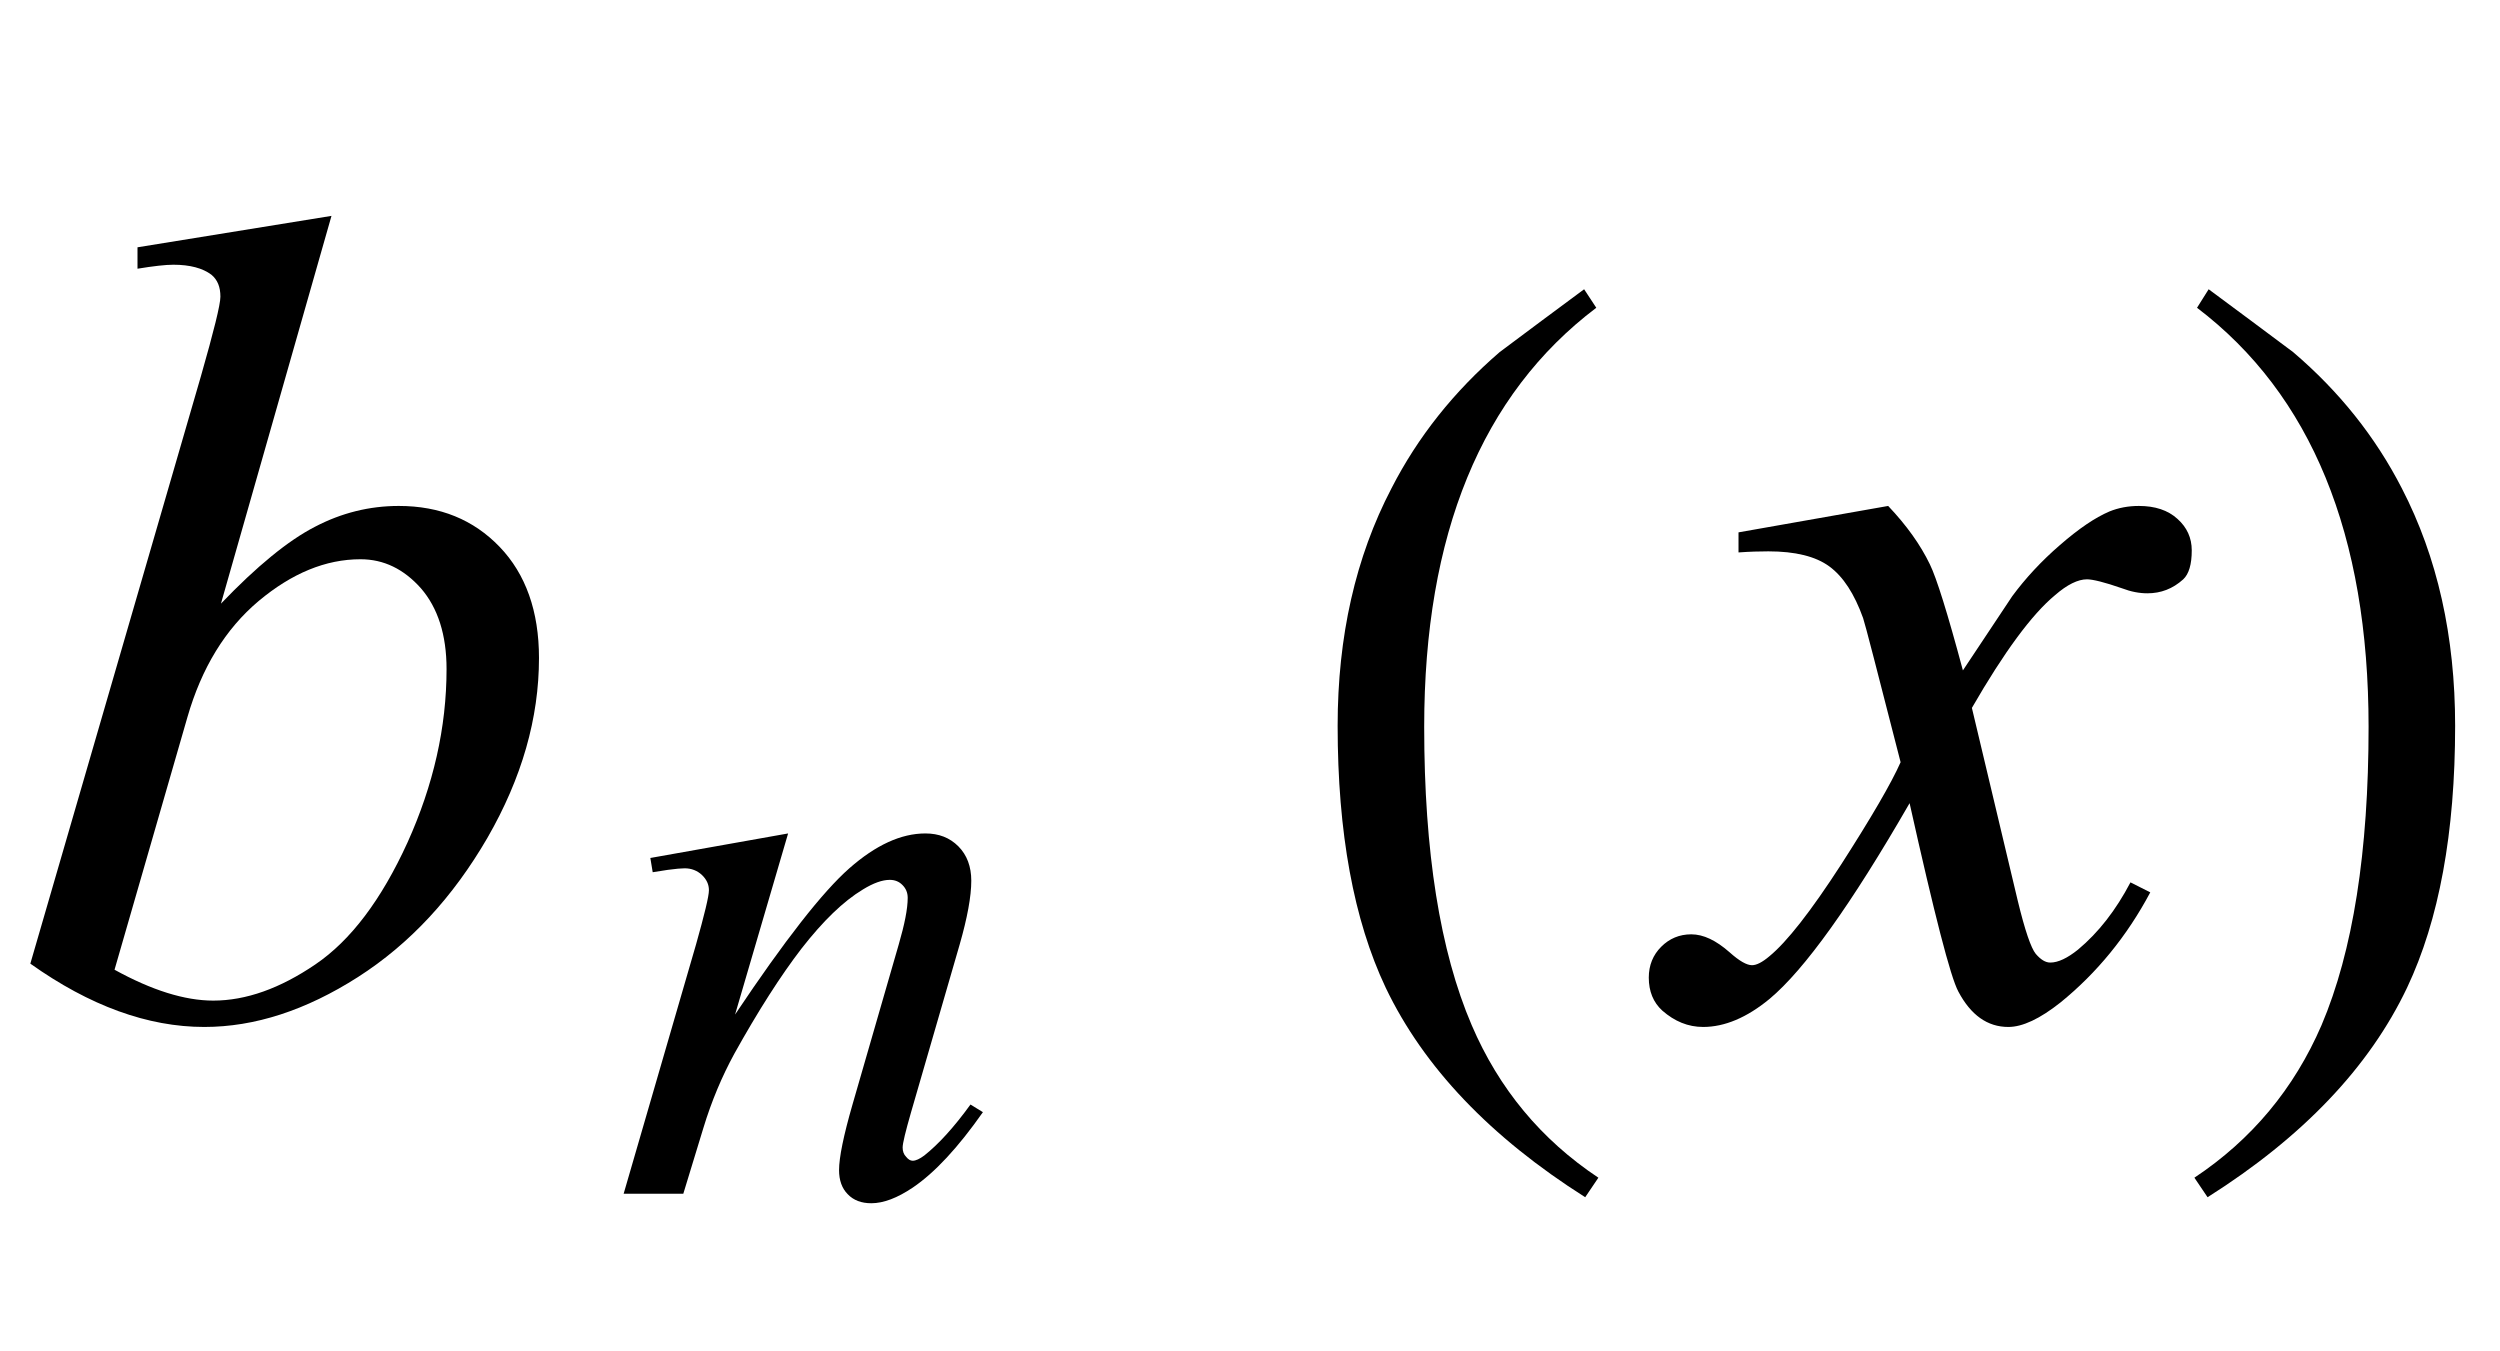
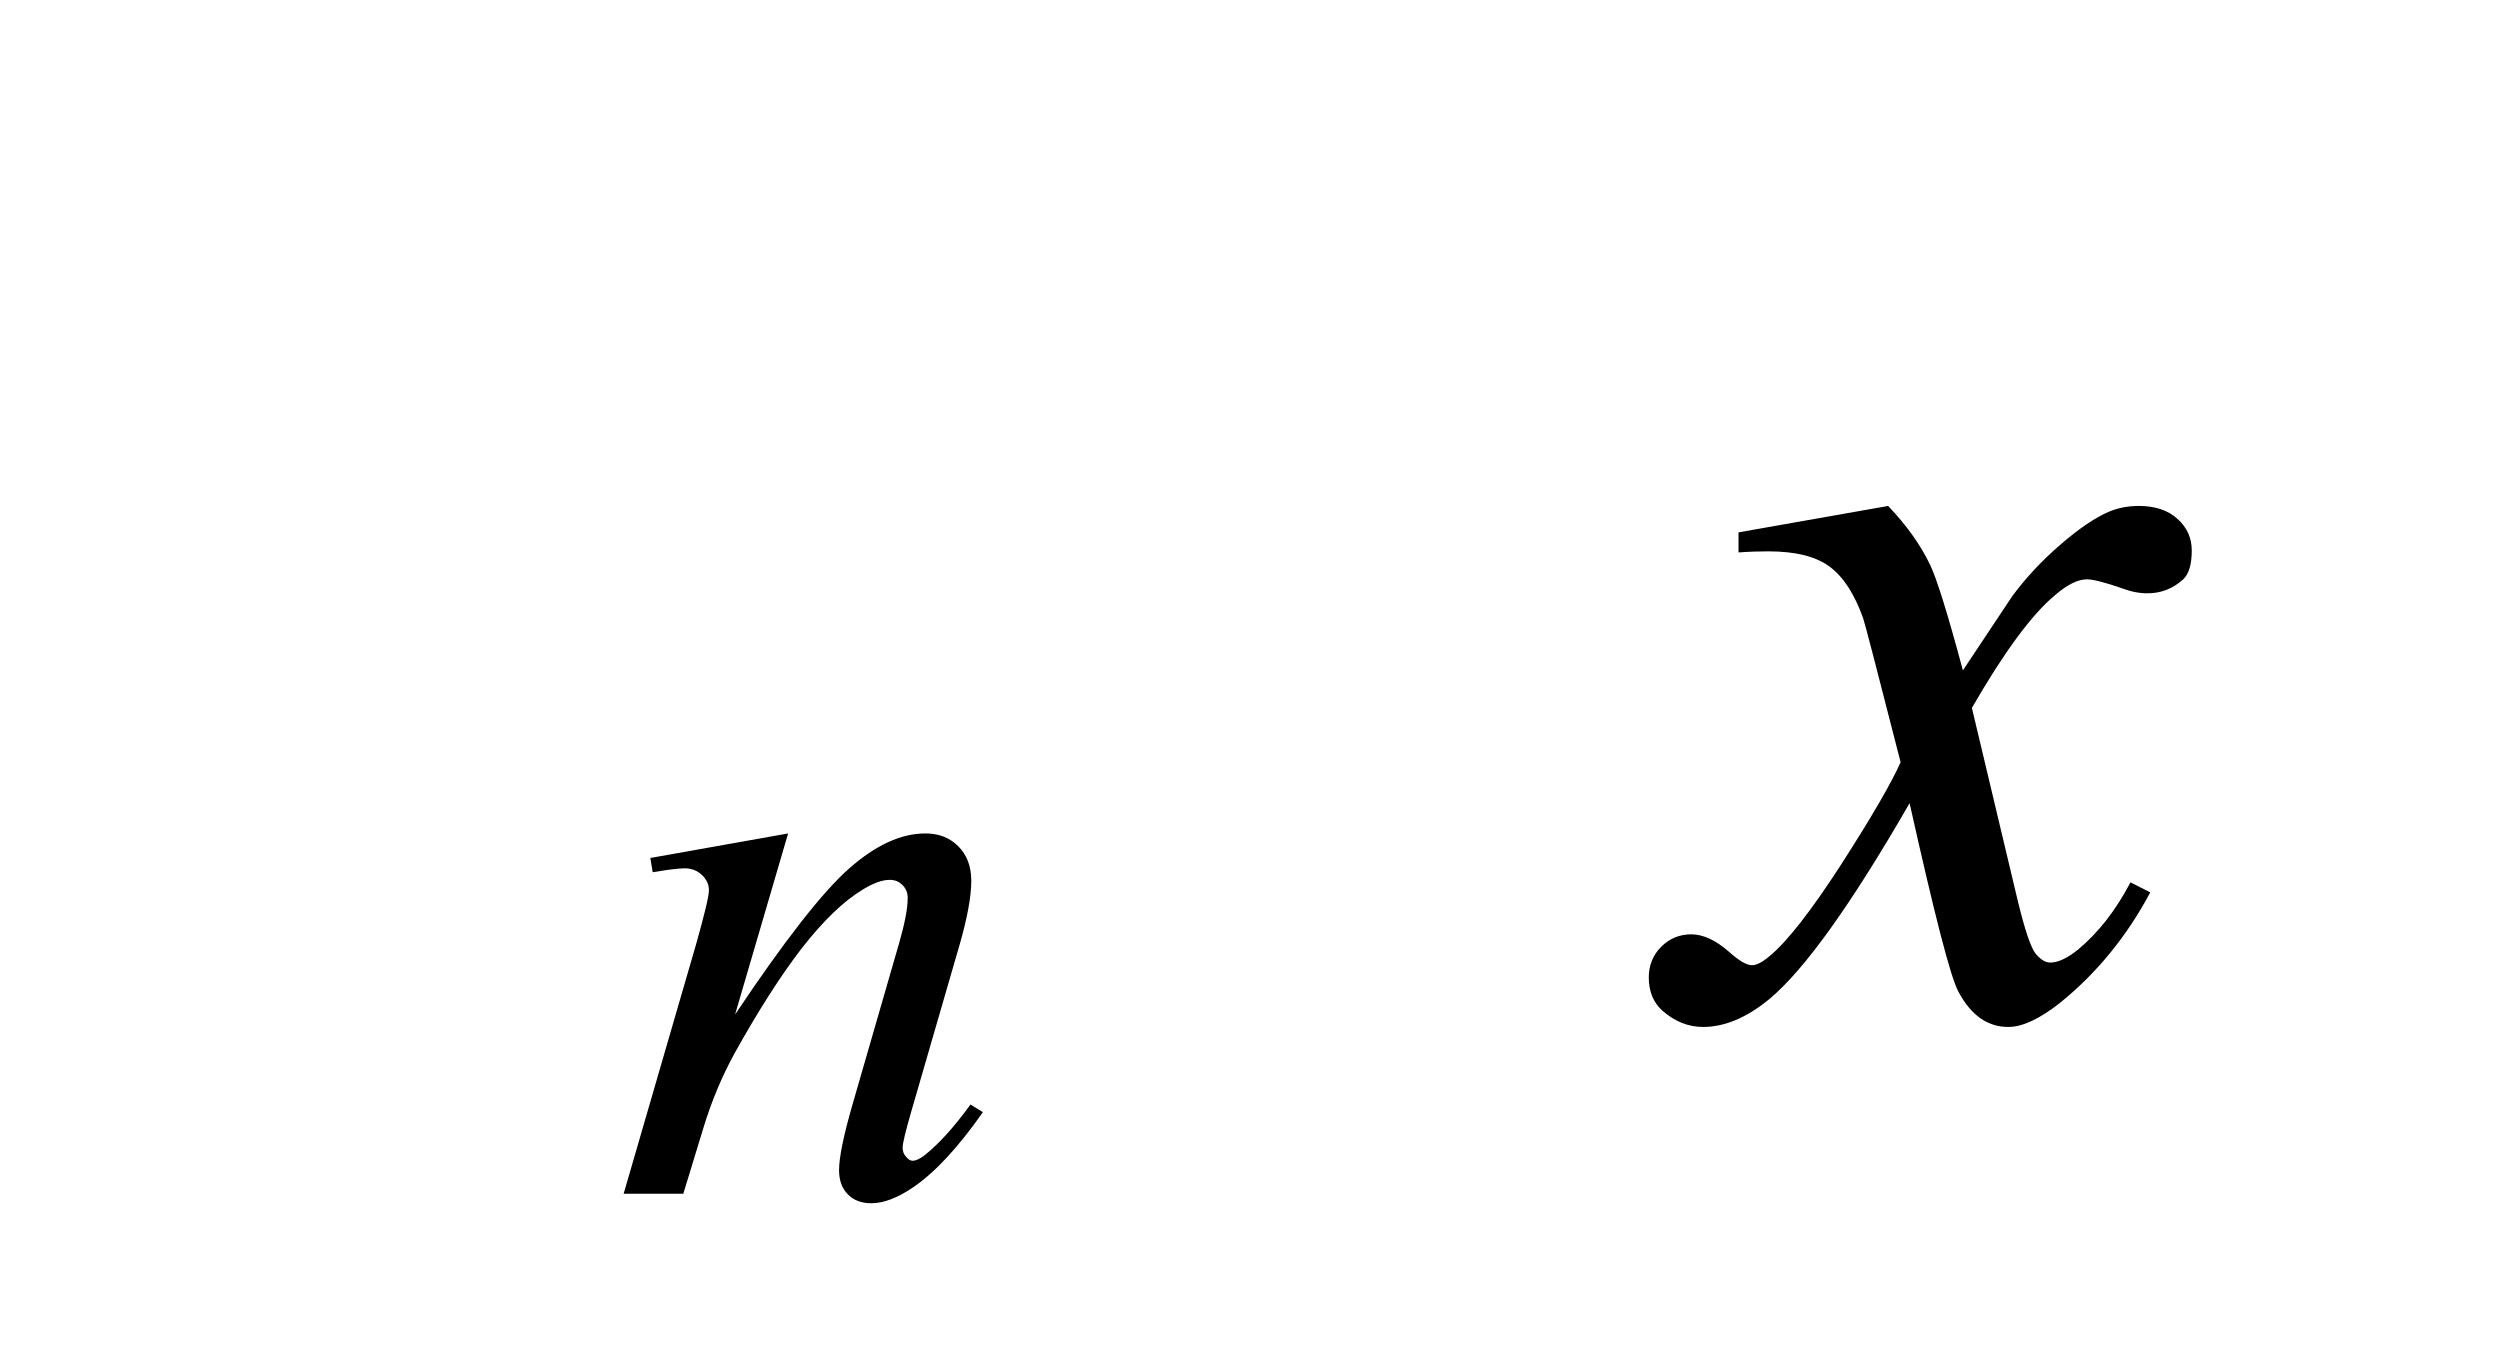
<svg xmlns="http://www.w3.org/2000/svg" xmlns:xlink="http://www.w3.org/1999/xlink" viewBox="0 0 37 20" version="1.1">
  <defs>
    <g>
      <symbol overflow="visible" id="glyph0-0">
-         <path style="stroke:none;" d="M 2.359 0 L 2.359 -10.625 L 10.859 -10.625 L 10.859 0 Z M 2.625 -0.266 L 10.594 -0.266 L 10.594 -10.359 L 2.625 -10.359 Z M 2.625 -0.266 " />
-       </symbol>
+         </symbol>
      <symbol overflow="visible" id="glyph0-1">
-         <path style="stroke:none;" d="M 4.906 -11.805 L 3.27 -6.066 C 3.801 -6.621 4.266 -7 4.66 -7.203 C 5.055 -7.41 5.469 -7.512 5.902 -7.512 C 6.512 -7.512 7.008 -7.309 7.395 -6.906 C 7.781 -6.504 7.977 -5.953 7.977 -5.262 C 7.977 -4.371 7.723 -3.484 7.215 -2.602 C 6.703 -1.719 6.066 -1.031 5.297 -0.539 C 4.527 -0.047 3.77 0.199 3.023 0.199 C 2.188 0.199 1.328 -0.113 0.449 -0.738 L 2.973 -9.43 C 3.164 -10.098 3.262 -10.492 3.262 -10.609 C 3.262 -10.754 3.219 -10.859 3.129 -10.934 C 3 -11.031 2.812 -11.082 2.566 -11.082 C 2.449 -11.082 2.273 -11.062 2.035 -11.023 L 2.035 -11.34 Z M 1.695 -0.648 C 2.246 -0.344 2.734 -0.191 3.156 -0.191 C 3.641 -0.191 4.145 -0.371 4.668 -0.727 C 5.191 -1.082 5.645 -1.684 6.031 -2.531 C 6.414 -3.379 6.609 -4.234 6.609 -5.098 C 6.609 -5.605 6.48 -6.004 6.23 -6.293 C 5.977 -6.578 5.68 -6.723 5.336 -6.723 C 4.82 -6.723 4.32 -6.516 3.828 -6.105 C 3.336 -5.691 2.984 -5.117 2.773 -4.383 Z M 1.695 -0.648 " />
-       </symbol>
+         </symbol>
      <symbol overflow="visible" id="glyph0-2">
        <path style="stroke:none;" d="M 2.945 -7.512 C 3.219 -7.223 3.422 -6.938 3.562 -6.648 C 3.66 -6.449 3.824 -5.926 4.051 -5.078 L 4.781 -6.176 C 4.977 -6.441 5.211 -6.695 5.488 -6.934 C 5.766 -7.176 6.008 -7.34 6.219 -7.43 C 6.352 -7.484 6.496 -7.512 6.656 -7.512 C 6.895 -7.512 7.086 -7.449 7.227 -7.32 C 7.367 -7.195 7.438 -7.039 7.438 -6.855 C 7.438 -6.645 7.395 -6.504 7.312 -6.426 C 7.156 -6.285 6.98 -6.219 6.781 -6.219 C 6.664 -6.219 6.539 -6.242 6.406 -6.293 C 6.148 -6.383 5.973 -6.426 5.887 -6.426 C 5.754 -6.426 5.594 -6.348 5.414 -6.191 C 5.07 -5.906 4.66 -5.348 4.184 -4.523 L 4.863 -1.668 C 4.969 -1.23 5.059 -0.969 5.129 -0.883 C 5.203 -0.797 5.273 -0.754 5.344 -0.754 C 5.461 -0.754 5.598 -0.82 5.754 -0.945 C 6.059 -1.199 6.316 -1.531 6.531 -1.941 L 6.824 -1.793 C 6.477 -1.141 6.031 -0.598 5.496 -0.164 C 5.191 0.078 4.934 0.199 4.723 0.199 C 4.414 0.199 4.168 0.023 3.984 -0.324 C 3.867 -0.539 3.629 -1.469 3.262 -3.113 C 2.398 -1.613 1.707 -0.648 1.188 -0.215 C 0.852 0.062 0.523 0.199 0.207 0.199 C -0.016 0.199 -0.215 0.117 -0.398 -0.043 C -0.531 -0.164 -0.598 -0.328 -0.598 -0.531 C -0.598 -0.715 -0.535 -0.867 -0.414 -0.988 C -0.293 -1.109 -0.145 -1.172 0.031 -1.172 C 0.211 -1.172 0.398 -1.082 0.598 -0.906 C 0.742 -0.777 0.852 -0.715 0.93 -0.715 C 0.996 -0.715 1.082 -0.758 1.188 -0.848 C 1.445 -1.059 1.801 -1.512 2.25 -2.207 C 2.699 -2.906 2.992 -3.41 3.129 -3.719 C 2.785 -5.062 2.602 -5.773 2.574 -5.852 C 2.445 -6.211 2.281 -6.465 2.074 -6.617 C 1.871 -6.766 1.57 -6.84 1.172 -6.84 C 1.043 -6.84 0.898 -6.836 0.73 -6.824 L 0.73 -7.121 Z M 2.945 -7.512 " />
      </symbol>
      <symbol overflow="visible" id="glyph1-0">
        <path style="stroke:none;" d="M 1.672 0 L 1.672 -7.543 L 7.707 -7.543 L 7.707 0 Z M 1.863 -0.188 L 7.52 -0.188 L 7.52 -7.355 L 1.863 -7.355 Z M 1.863 -0.188 " />
      </symbol>
      <symbol overflow="visible" id="glyph1-1">
        <path style="stroke:none;" d="M 2.664 -5.332 L 1.879 -2.652 C 2.613 -3.75 3.176 -4.469 3.57 -4.816 C 3.961 -5.16 4.336 -5.332 4.695 -5.332 C 4.895 -5.332 5.055 -5.27 5.184 -5.141 C 5.312 -5.012 5.375 -4.84 5.375 -4.633 C 5.375 -4.398 5.316 -4.082 5.203 -3.688 L 4.484 -1.207 C 4.402 -0.922 4.359 -0.746 4.359 -0.684 C 4.359 -0.629 4.375 -0.582 4.41 -0.547 C 4.441 -0.508 4.473 -0.488 4.508 -0.488 C 4.555 -0.488 4.613 -0.516 4.68 -0.566 C 4.887 -0.73 5.117 -0.98 5.363 -1.32 L 5.547 -1.207 C 5.18 -0.684 4.836 -0.312 4.508 -0.09 C 4.281 0.062 4.078 0.141 3.895 0.141 C 3.75 0.141 3.633 0.098 3.547 0.008 C 3.461 -0.078 3.418 -0.199 3.418 -0.348 C 3.418 -0.535 3.484 -0.859 3.617 -1.32 L 4.301 -3.688 C 4.387 -3.984 4.434 -4.215 4.434 -4.379 C 4.434 -4.457 4.406 -4.52 4.355 -4.57 C 4.305 -4.621 4.242 -4.645 4.168 -4.645 C 4.059 -4.645 3.926 -4.598 3.773 -4.504 C 3.48 -4.328 3.18 -4.035 2.863 -3.629 C 2.551 -3.223 2.219 -2.703 1.867 -2.07 C 1.684 -1.734 1.531 -1.371 1.41 -0.973 L 1.113 0 L 0.23 0 L 1.301 -3.688 C 1.426 -4.133 1.492 -4.402 1.492 -4.492 C 1.492 -4.578 1.457 -4.652 1.387 -4.719 C 1.32 -4.781 1.234 -4.816 1.133 -4.816 C 1.086 -4.816 1 -4.809 0.883 -4.793 L 0.66 -4.758 L 0.625 -4.969 Z M 2.664 -5.332 " />
      </symbol>
      <symbol overflow="visible" id="glyph2-0">
-         <path style="stroke:none;" d="M 1 0 L 1 -12.797 L 7 -12.797 L 7 0 Z M 2 -1 L 6 -1 L 6 -11.797 L 2 -11.797 Z M 2 -1 " />
-       </symbol>
+         </symbol>
      <symbol overflow="visible" id="glyph2-1">
-         <path style="stroke:none;" d="M 4.656 2.43 L 4.461 2.719 C 3.055 1.828 2.07 0.793 1.508 -0.383 C 1.035 -1.383 0.797 -2.676 0.797 -4.258 C 0.797 -5.582 1.062 -6.754 1.594 -7.773 C 1.984 -8.535 2.52 -9.207 3.195 -9.789 C 3.613 -10.102 4.027 -10.41 4.445 -10.719 L 4.625 -10.445 C 2.926 -9.16 2.078 -7.09 2.078 -4.242 C 2.078 -2.395 2.312 -0.922 2.781 0.172 C 3.184 1.113 3.809 1.867 4.656 2.43 Z M 4.656 2.43 " />
-       </symbol>
+         </symbol>
      <symbol overflow="visible" id="glyph2-2">
-         <path style="stroke:none;" d="M 4.336 -4.258 C 4.336 -2.676 4.098 -1.383 3.625 -0.383 C 3.066 0.793 2.082 1.828 0.672 2.719 L 0.477 2.43 C 1.324 1.867 1.953 1.113 2.359 0.172 C 2.824 -0.922 3.055 -2.395 3.055 -4.242 C 3.055 -7.09 2.207 -9.16 0.516 -10.445 L 0.688 -10.719 C 1.105 -10.41 1.52 -10.102 1.938 -9.789 C 2.621 -9.207 3.156 -8.535 3.547 -7.773 C 4.074 -6.754 4.336 -5.582 4.336 -4.258 Z M 4.336 -4.258 " />
-       </symbol>
+         </symbol>
    </g>
  </defs>
  <g id="surface651565">
    <g style="fill:rgb(0%,0%,0%);fill-opacity:1;">
      <use xlink:href="#glyph0-1" x="0" y="15" />
    </g>
    <g style="fill:rgb(0%,0%,0%);fill-opacity:1;">
      <use xlink:href="#glyph1-1" x="9" y="17.667" />
    </g>
    <g style="fill:rgb(0%,0%,0%);fill-opacity:1;">
      <use xlink:href="#glyph2-1" x="19" y="15" />
    </g>
    <g style="fill:rgb(0%,0%,0%);fill-opacity:1;">
      <use xlink:href="#glyph0-2" x="25" y="15" />
    </g>
    <g style="fill:rgb(0%,0%,0%);fill-opacity:1;">
      <use xlink:href="#glyph2-2" x="32" y="15" />
    </g>
  </g>
</svg>